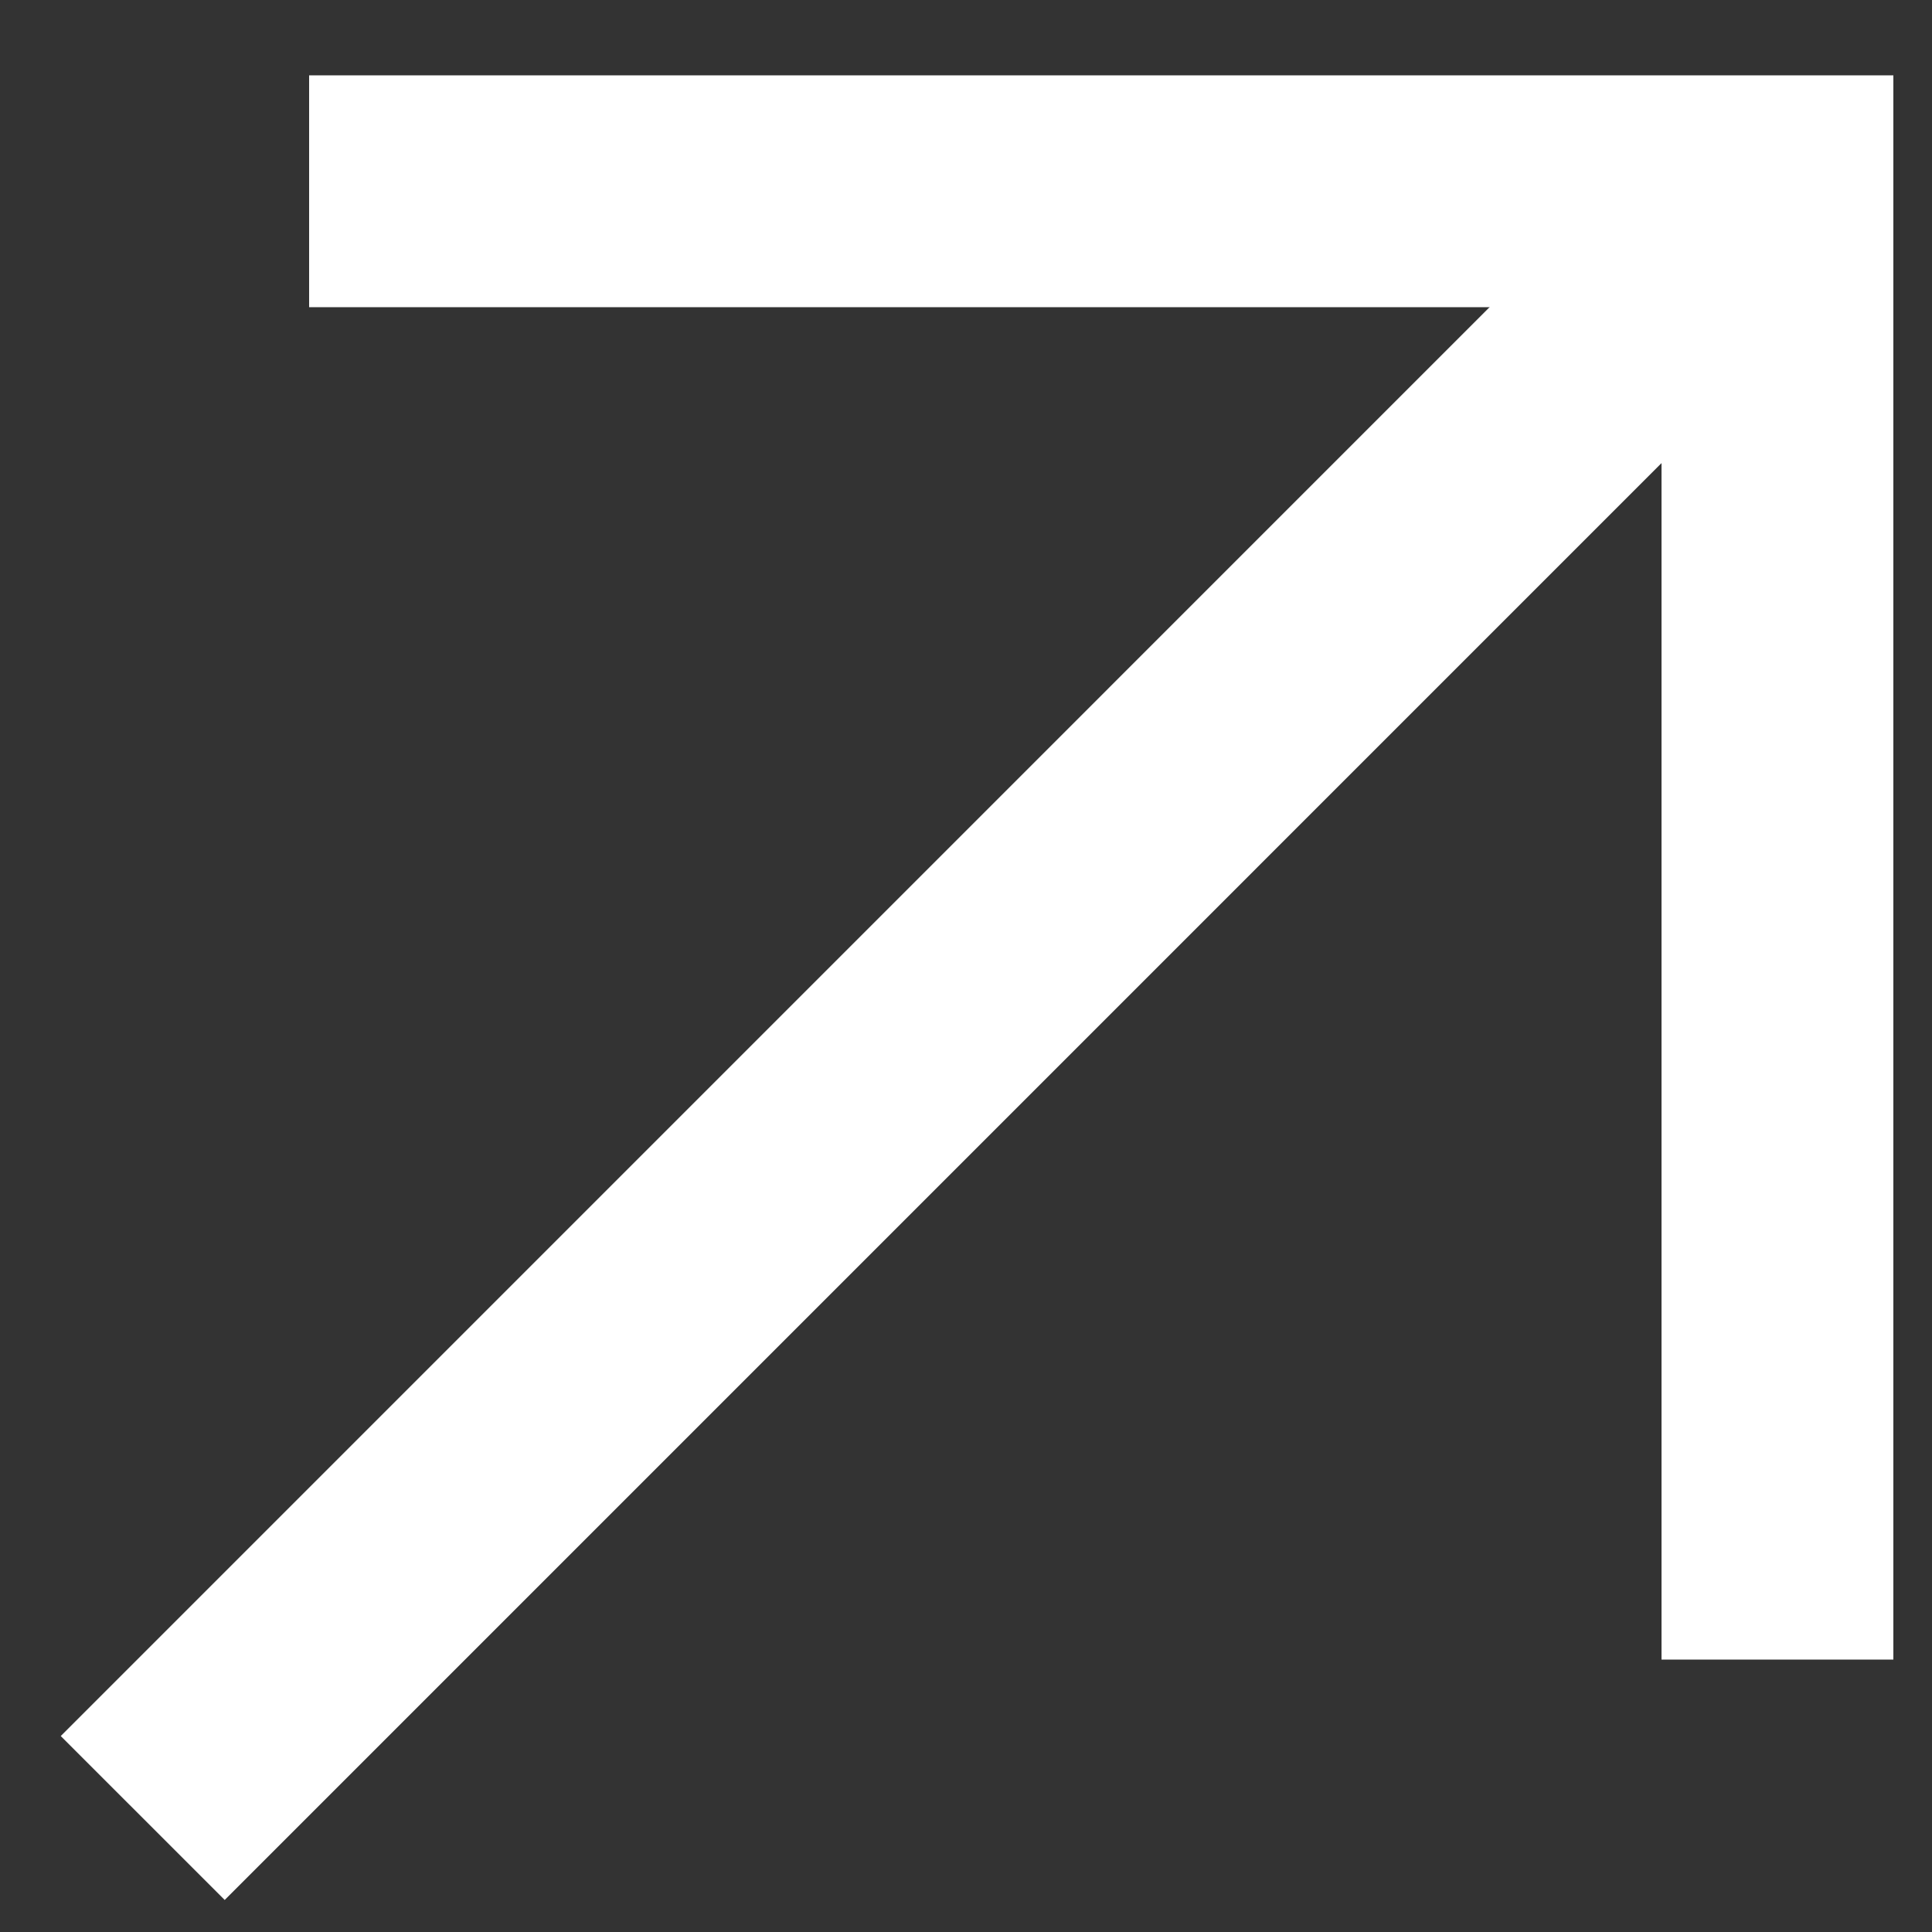
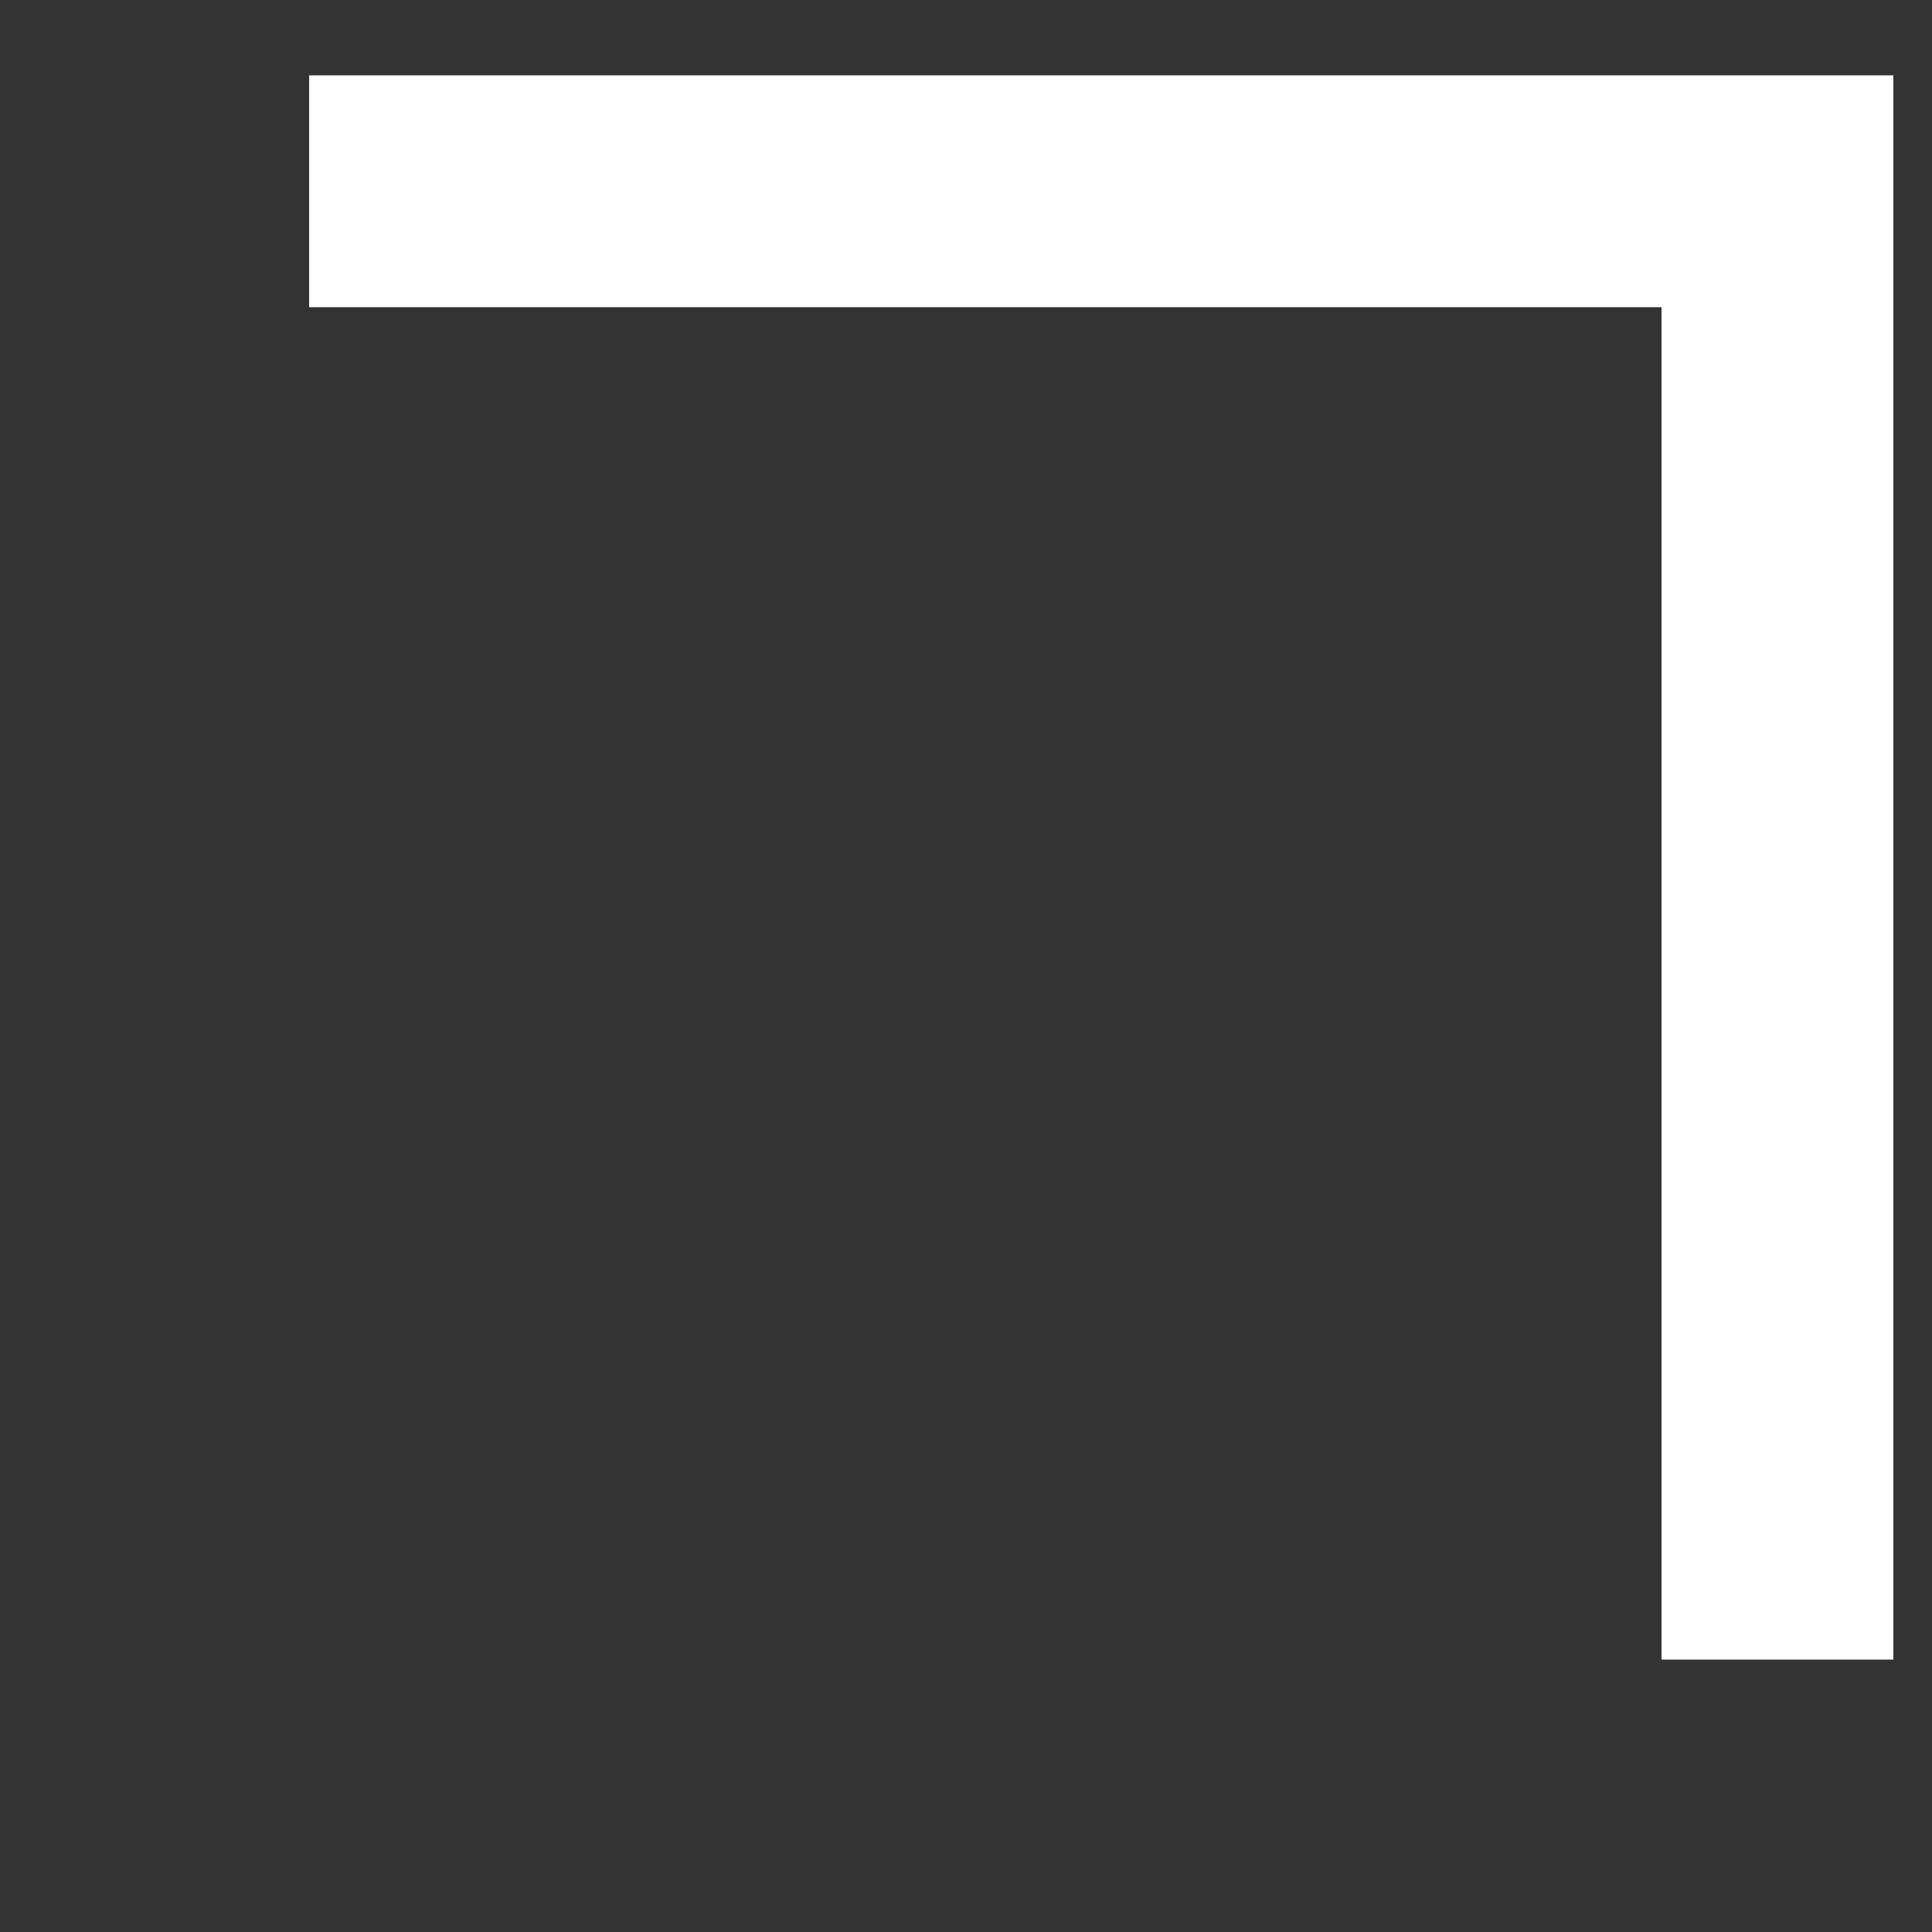
<svg xmlns="http://www.w3.org/2000/svg" width="25" height="25" viewBox="0 0 25 25" fill="none">
  <rect x="0" y="0" width="25" height="25" fill="#333333" stroke="none" />
  <path d="M4 2.475H23V21.475" stroke="white" stroke-width="3" />
-   <path d="M1.847 23.525L22.396 2.975" stroke="white" stroke-width="3" />
</svg>